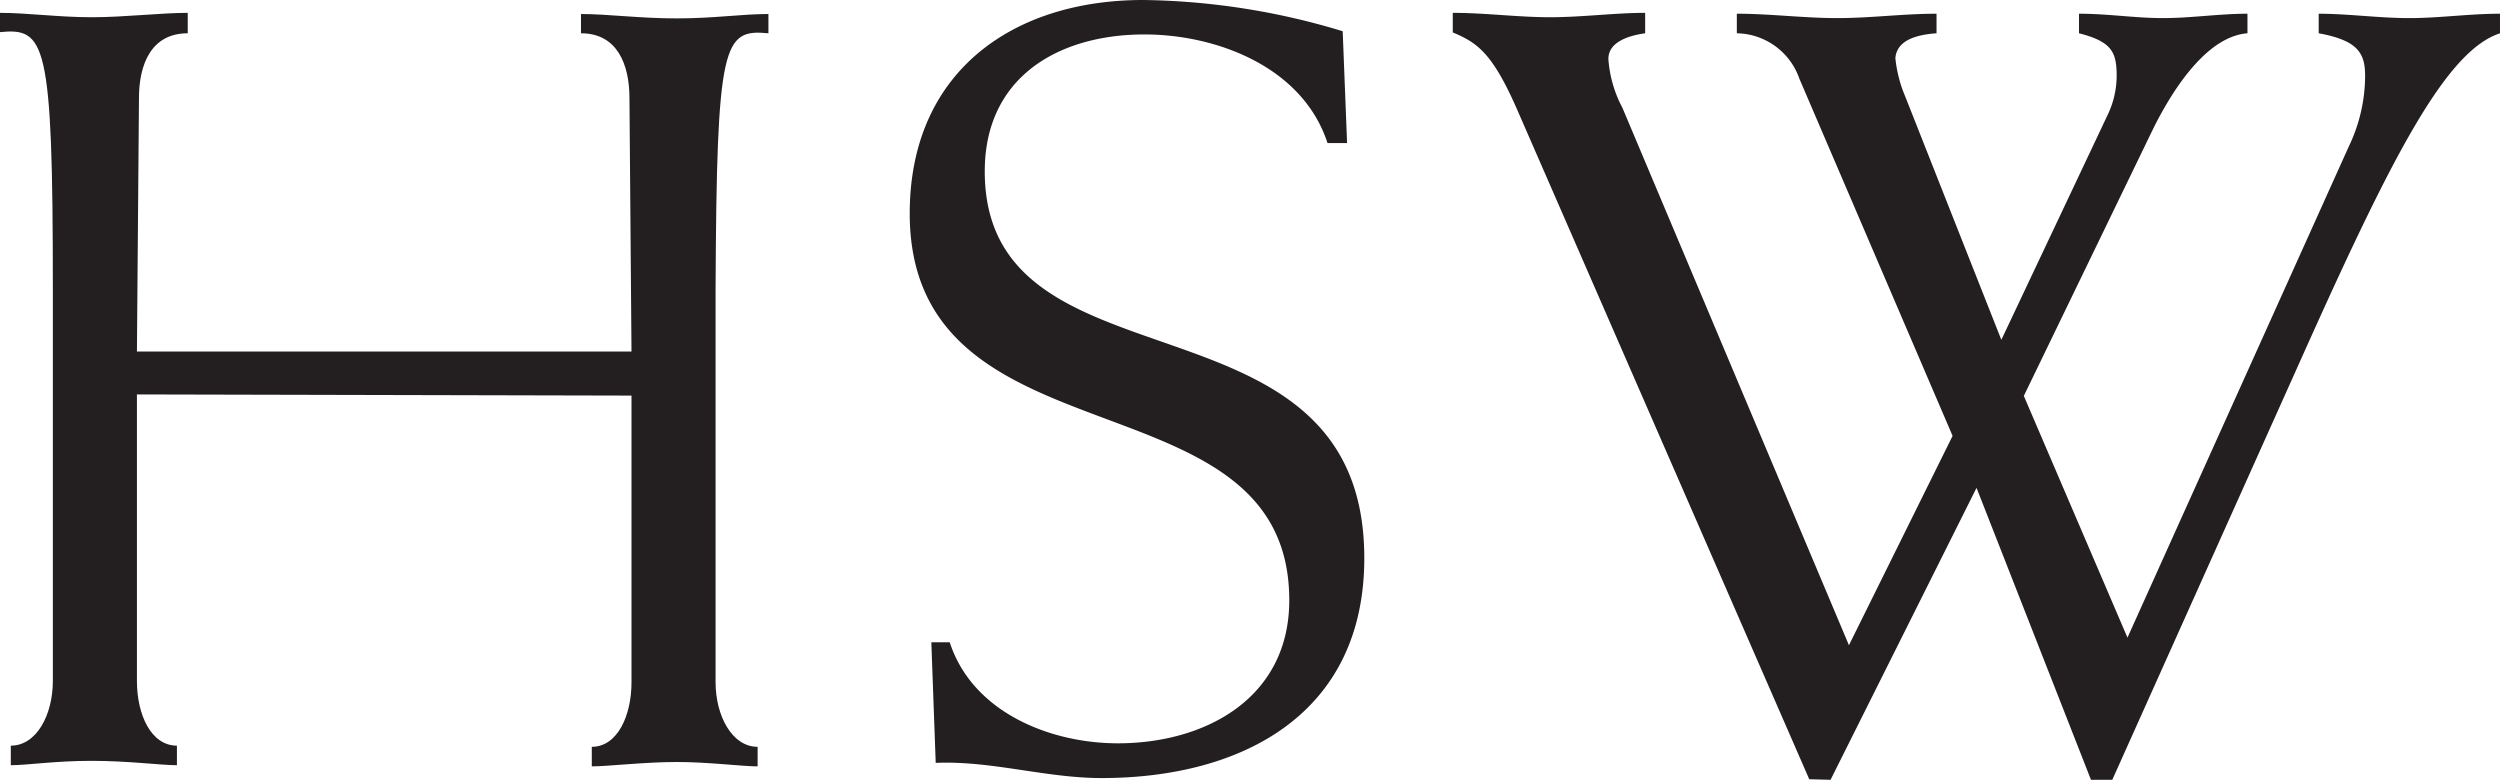
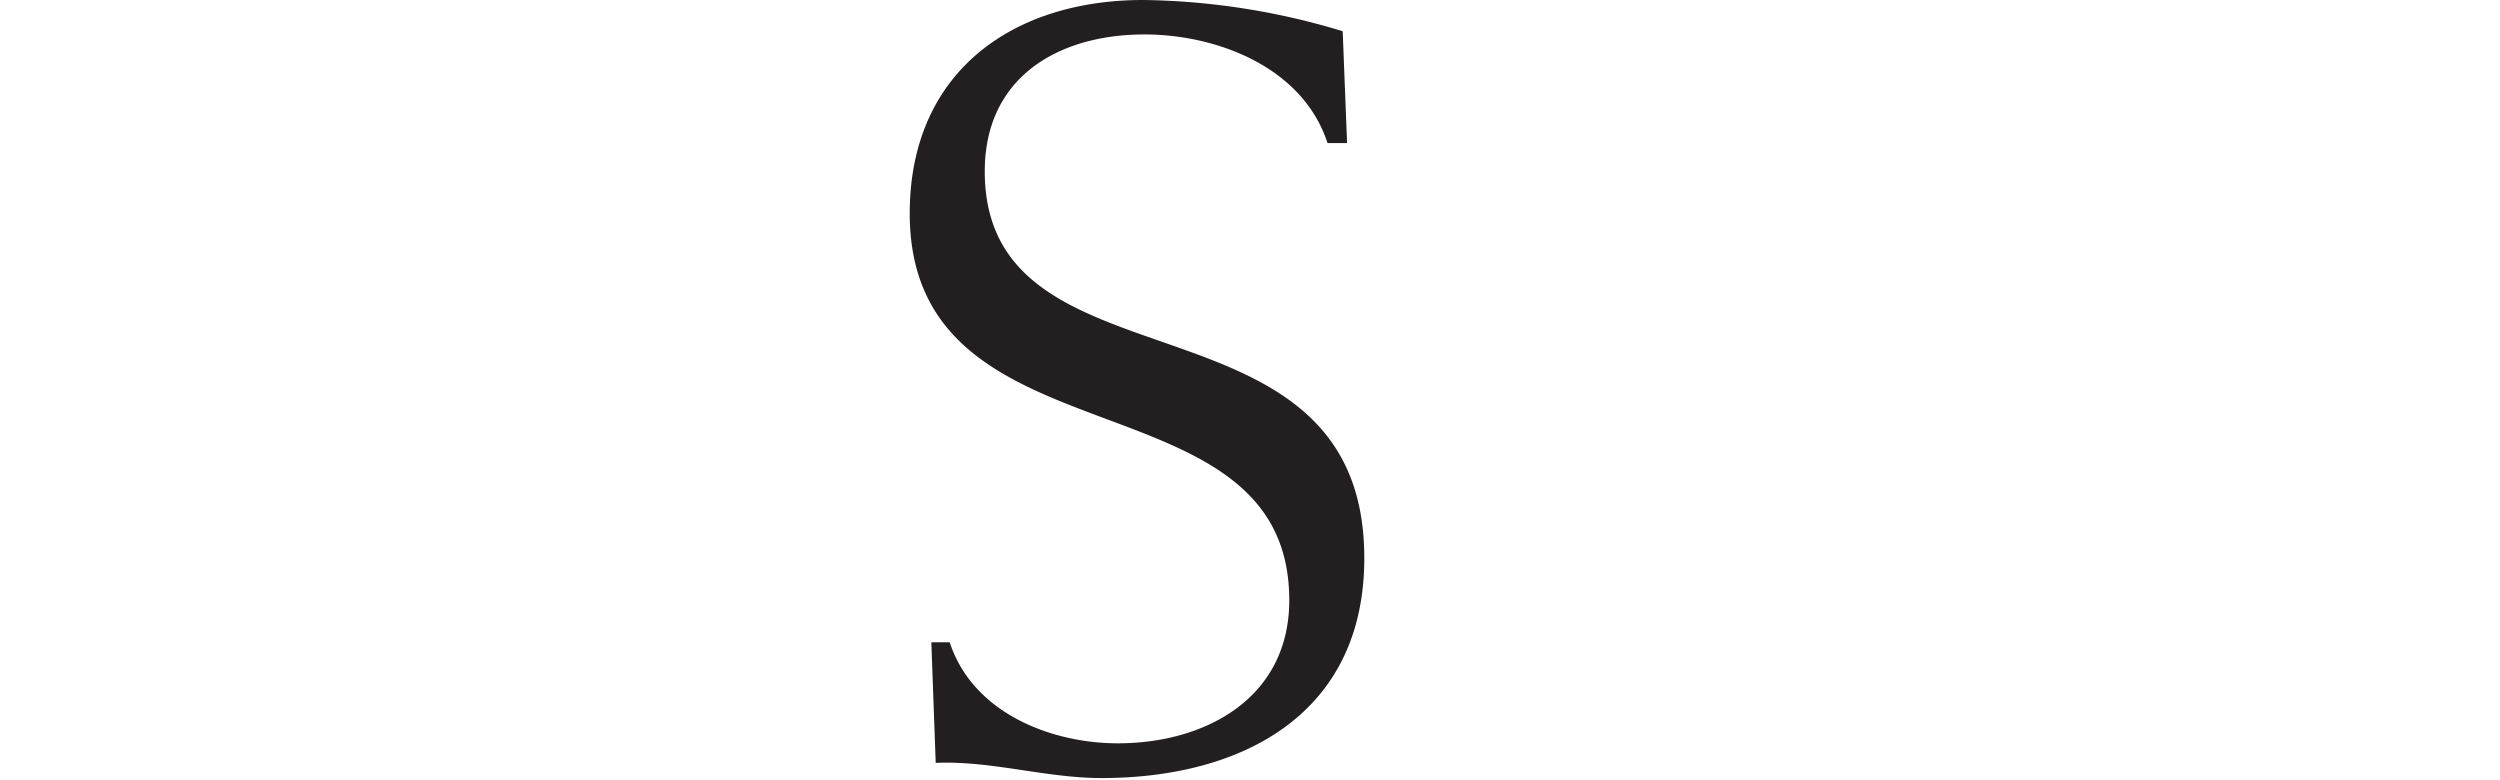
<svg xmlns="http://www.w3.org/2000/svg" id="a376b262-ed81-4ced-8d64-ae4532670299" data-name="Isolation Mode" viewBox="0 0 85.63 26.7">
  <g>
-     <path d="M338.43,606.37v9.82c0,1.14.48,2.21,1.37,2.21v.67c-.56,0-1.66-.15-2.92-.15s-2.21.15-2.77.15v-.67c.89,0,1.44-1.07,1.44-2.21V602.68c0-8.42-.26-8.87-1.81-8.72v-.66c.93,0,2,.15,3.14.15s2.36-.15,3.29-.15V594c-1.26,0-1.67,1.08-1.67,2.22l-.07,8.68h16.94l-.07-8.68c0-1.14-.41-2.22-1.66-2.22v-.66c.92,0,2,.15,3.28.15s2.22-.15,3.14-.15V594c-1.55-.15-1.77.3-1.81,8.72v13.51c0,1.14.56,2.21,1.44,2.21v.67c-.55,0-1.66-.15-2.77-.15s-2.36.15-2.91.15v-.67c.88,0,1.36-1.07,1.36-2.21v-9.82Z" transform="translate(-333.74 -592.86)" style="fill: #231f20" />
    <path d="M366.27,614.86c.78,2.4,3.44,3.46,5.76,3.46,3,0,5.87-1.55,5.87-4.9,0-7.94-13-4.43-13-13.25,0-4.8,3.47-7.31,8-7.31a24.41,24.41,0,0,1,6.83,1.07l.15,3.83h-.67c-.85-2.61-3.8-3.72-6.27-3.72-2.92,0-5.47,1.44-5.47,4.69,0,7.82,13,3.73,13,13.25,0,5.35-4.2,7.53-9,7.53-1.92,0-3.76-.6-5.68-.52l-.15-4.13Z" transform="translate(-333.74 -592.86)" style="fill: #231f20" />
-     <path d="M395.71,619.55l-9.95-22.81c-.89-2.07-1.41-2.41-2.26-2.77v-.67c1.11,0,2.22.15,3.33.15s2.22-.15,3.26-.15V594c-.71.1-1.26.36-1.26.88a4.18,4.18,0,0,0,.48,1.67l7.76,18.41,3.55-7.17-5.25-12.24a2.31,2.31,0,0,0-2.14-1.55v-.67c1.14,0,2.29.15,3.44.15s2.25-.15,3.4-.15V594c-1,.07-1.37.4-1.41.85a4.53,4.53,0,0,0,.34,1.32l3.29,8.33,3.62-7.66a3.13,3.13,0,0,0,.33-1.37c0-.81-.15-1.18-1.29-1.47v-.67c1,0,1.92.15,2.88.15s1.92-.15,2.89-.15V594c-1.3.1-2.44,1.69-3.22,3.25l-4.44,9.17,3.55,8.28,7.58-16.82a5.62,5.62,0,0,0,.56-2.41c0-.77-.22-1.22-1.59-1.47v-.67c1,0,2.07.15,3.1.15s2.07-.15,3.11-.15V594c-1.81.59-3.62,4.06-6.55,10.57l-6.73,15h-.73l-3.92-10-5,10Z" transform="translate(-333.74 -592.86)" style="fill: #231f20" />
  </g>
</svg>